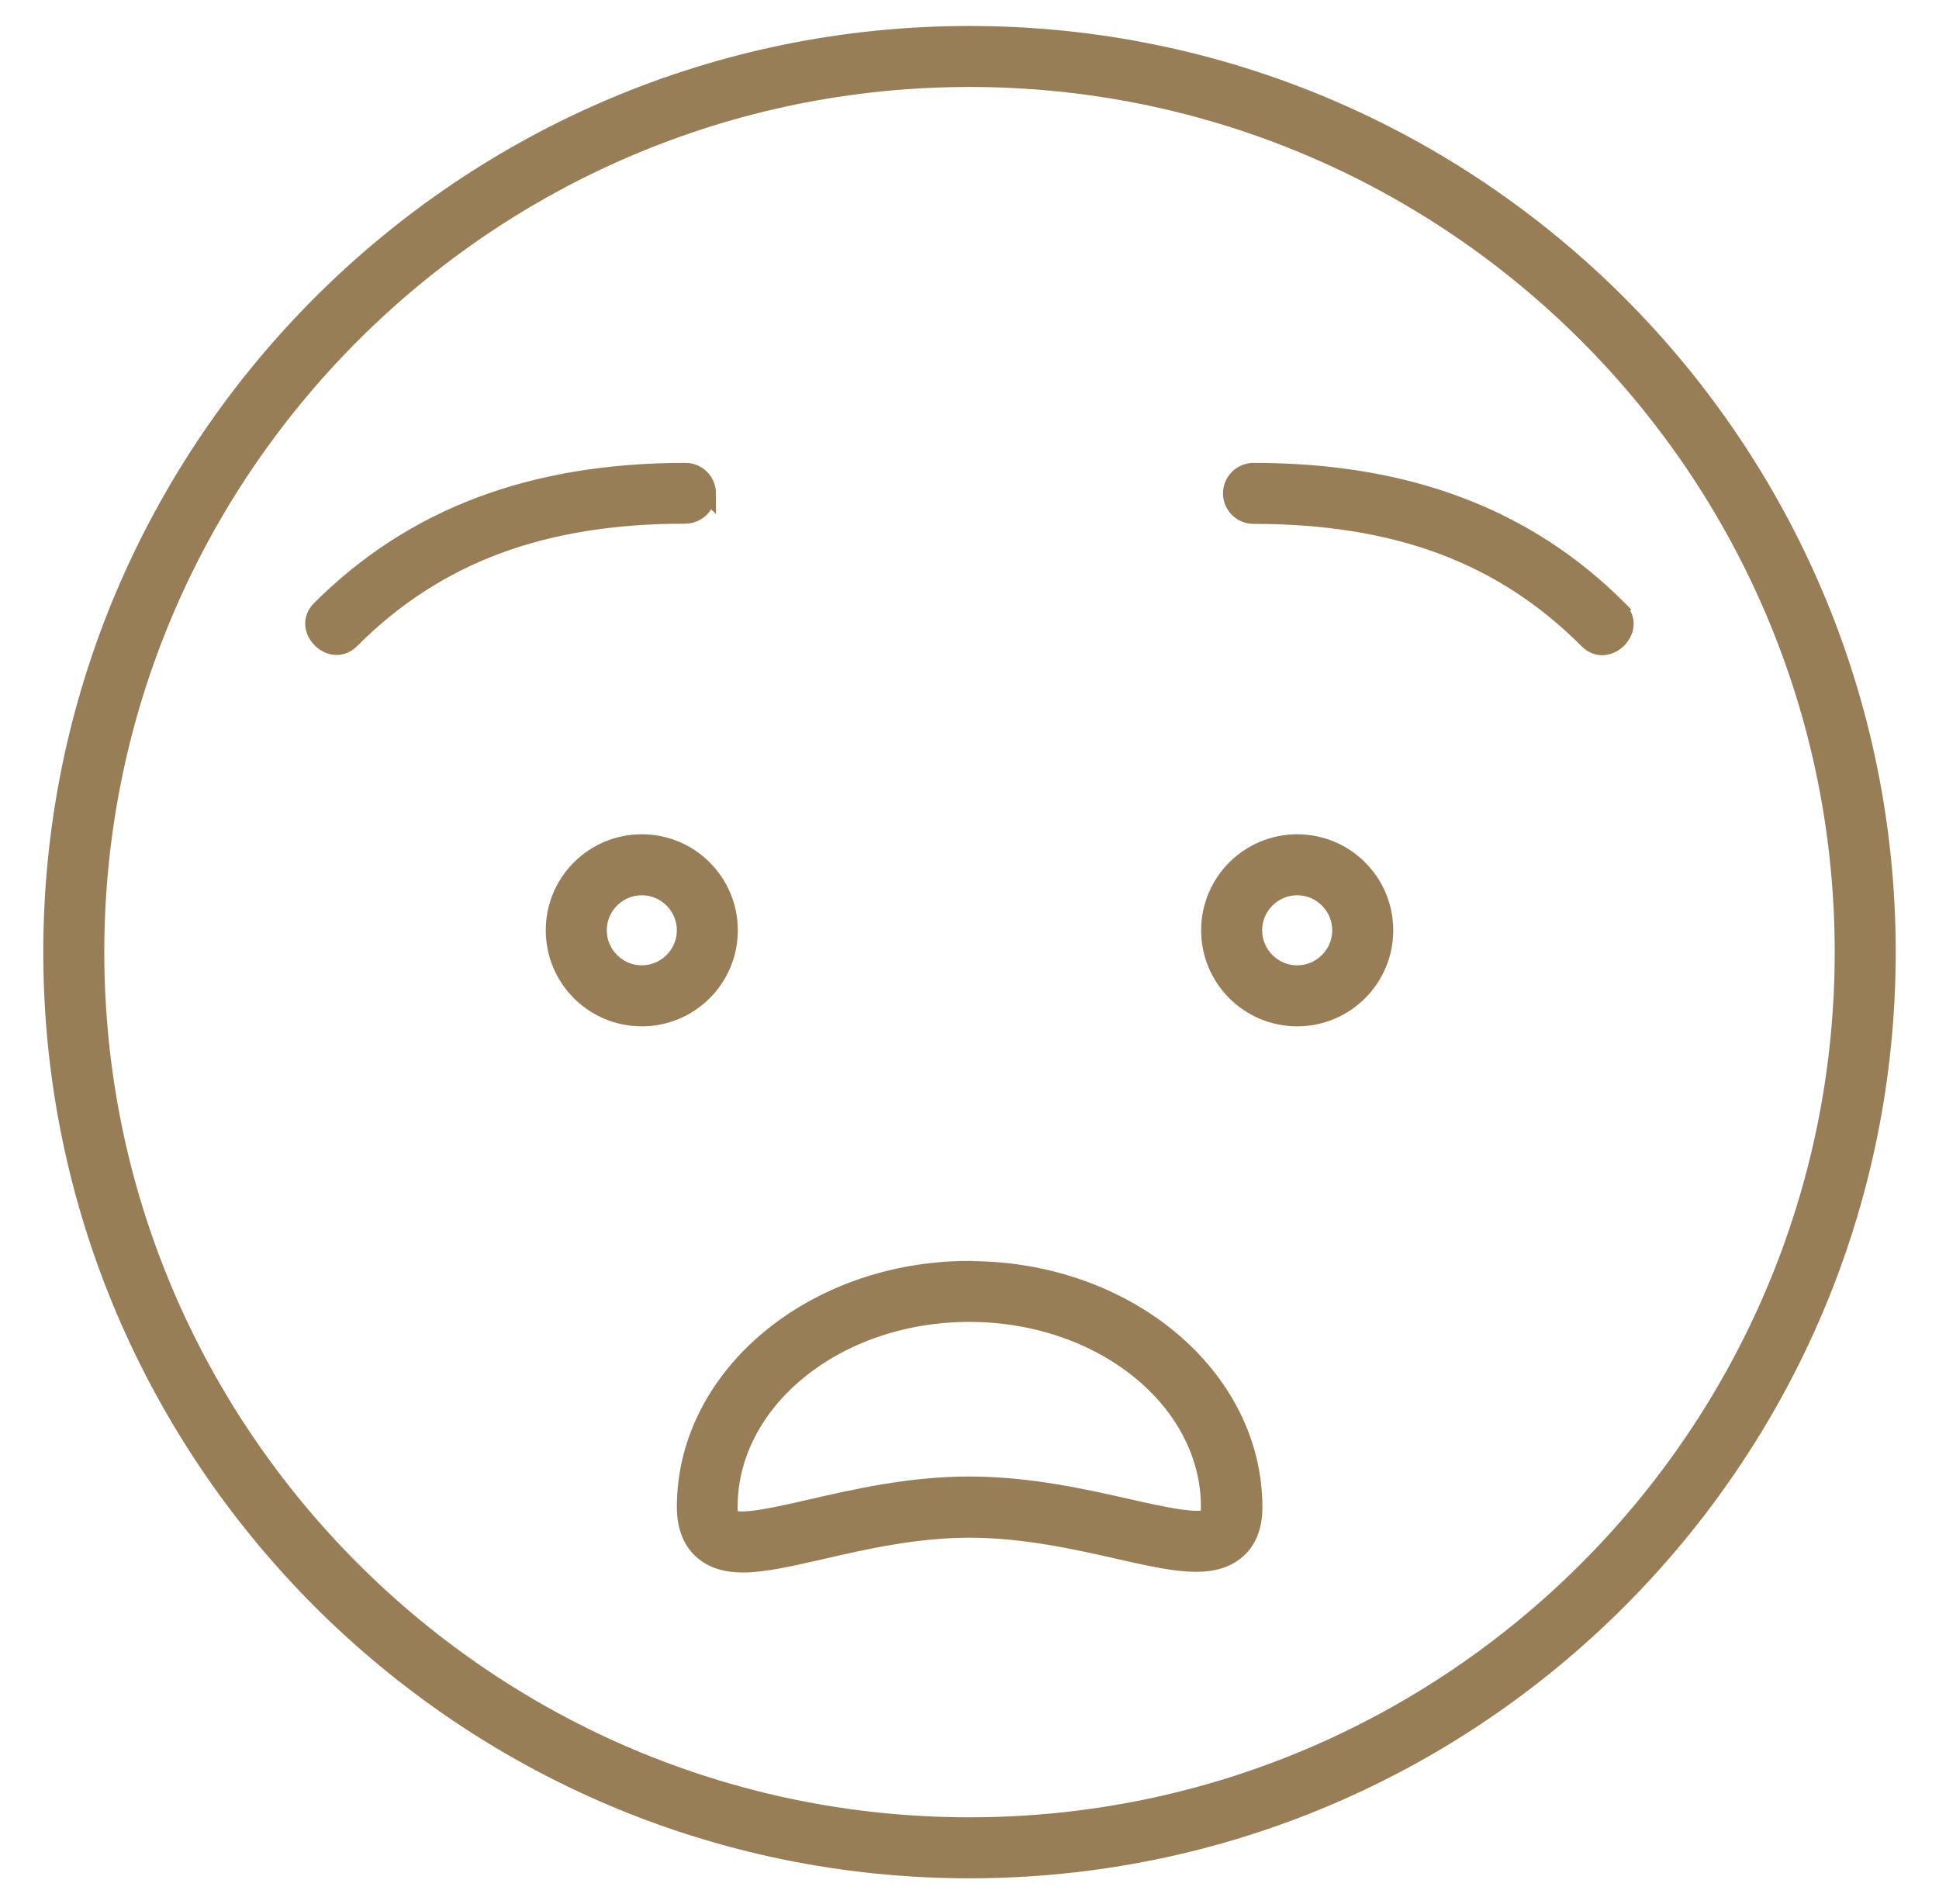
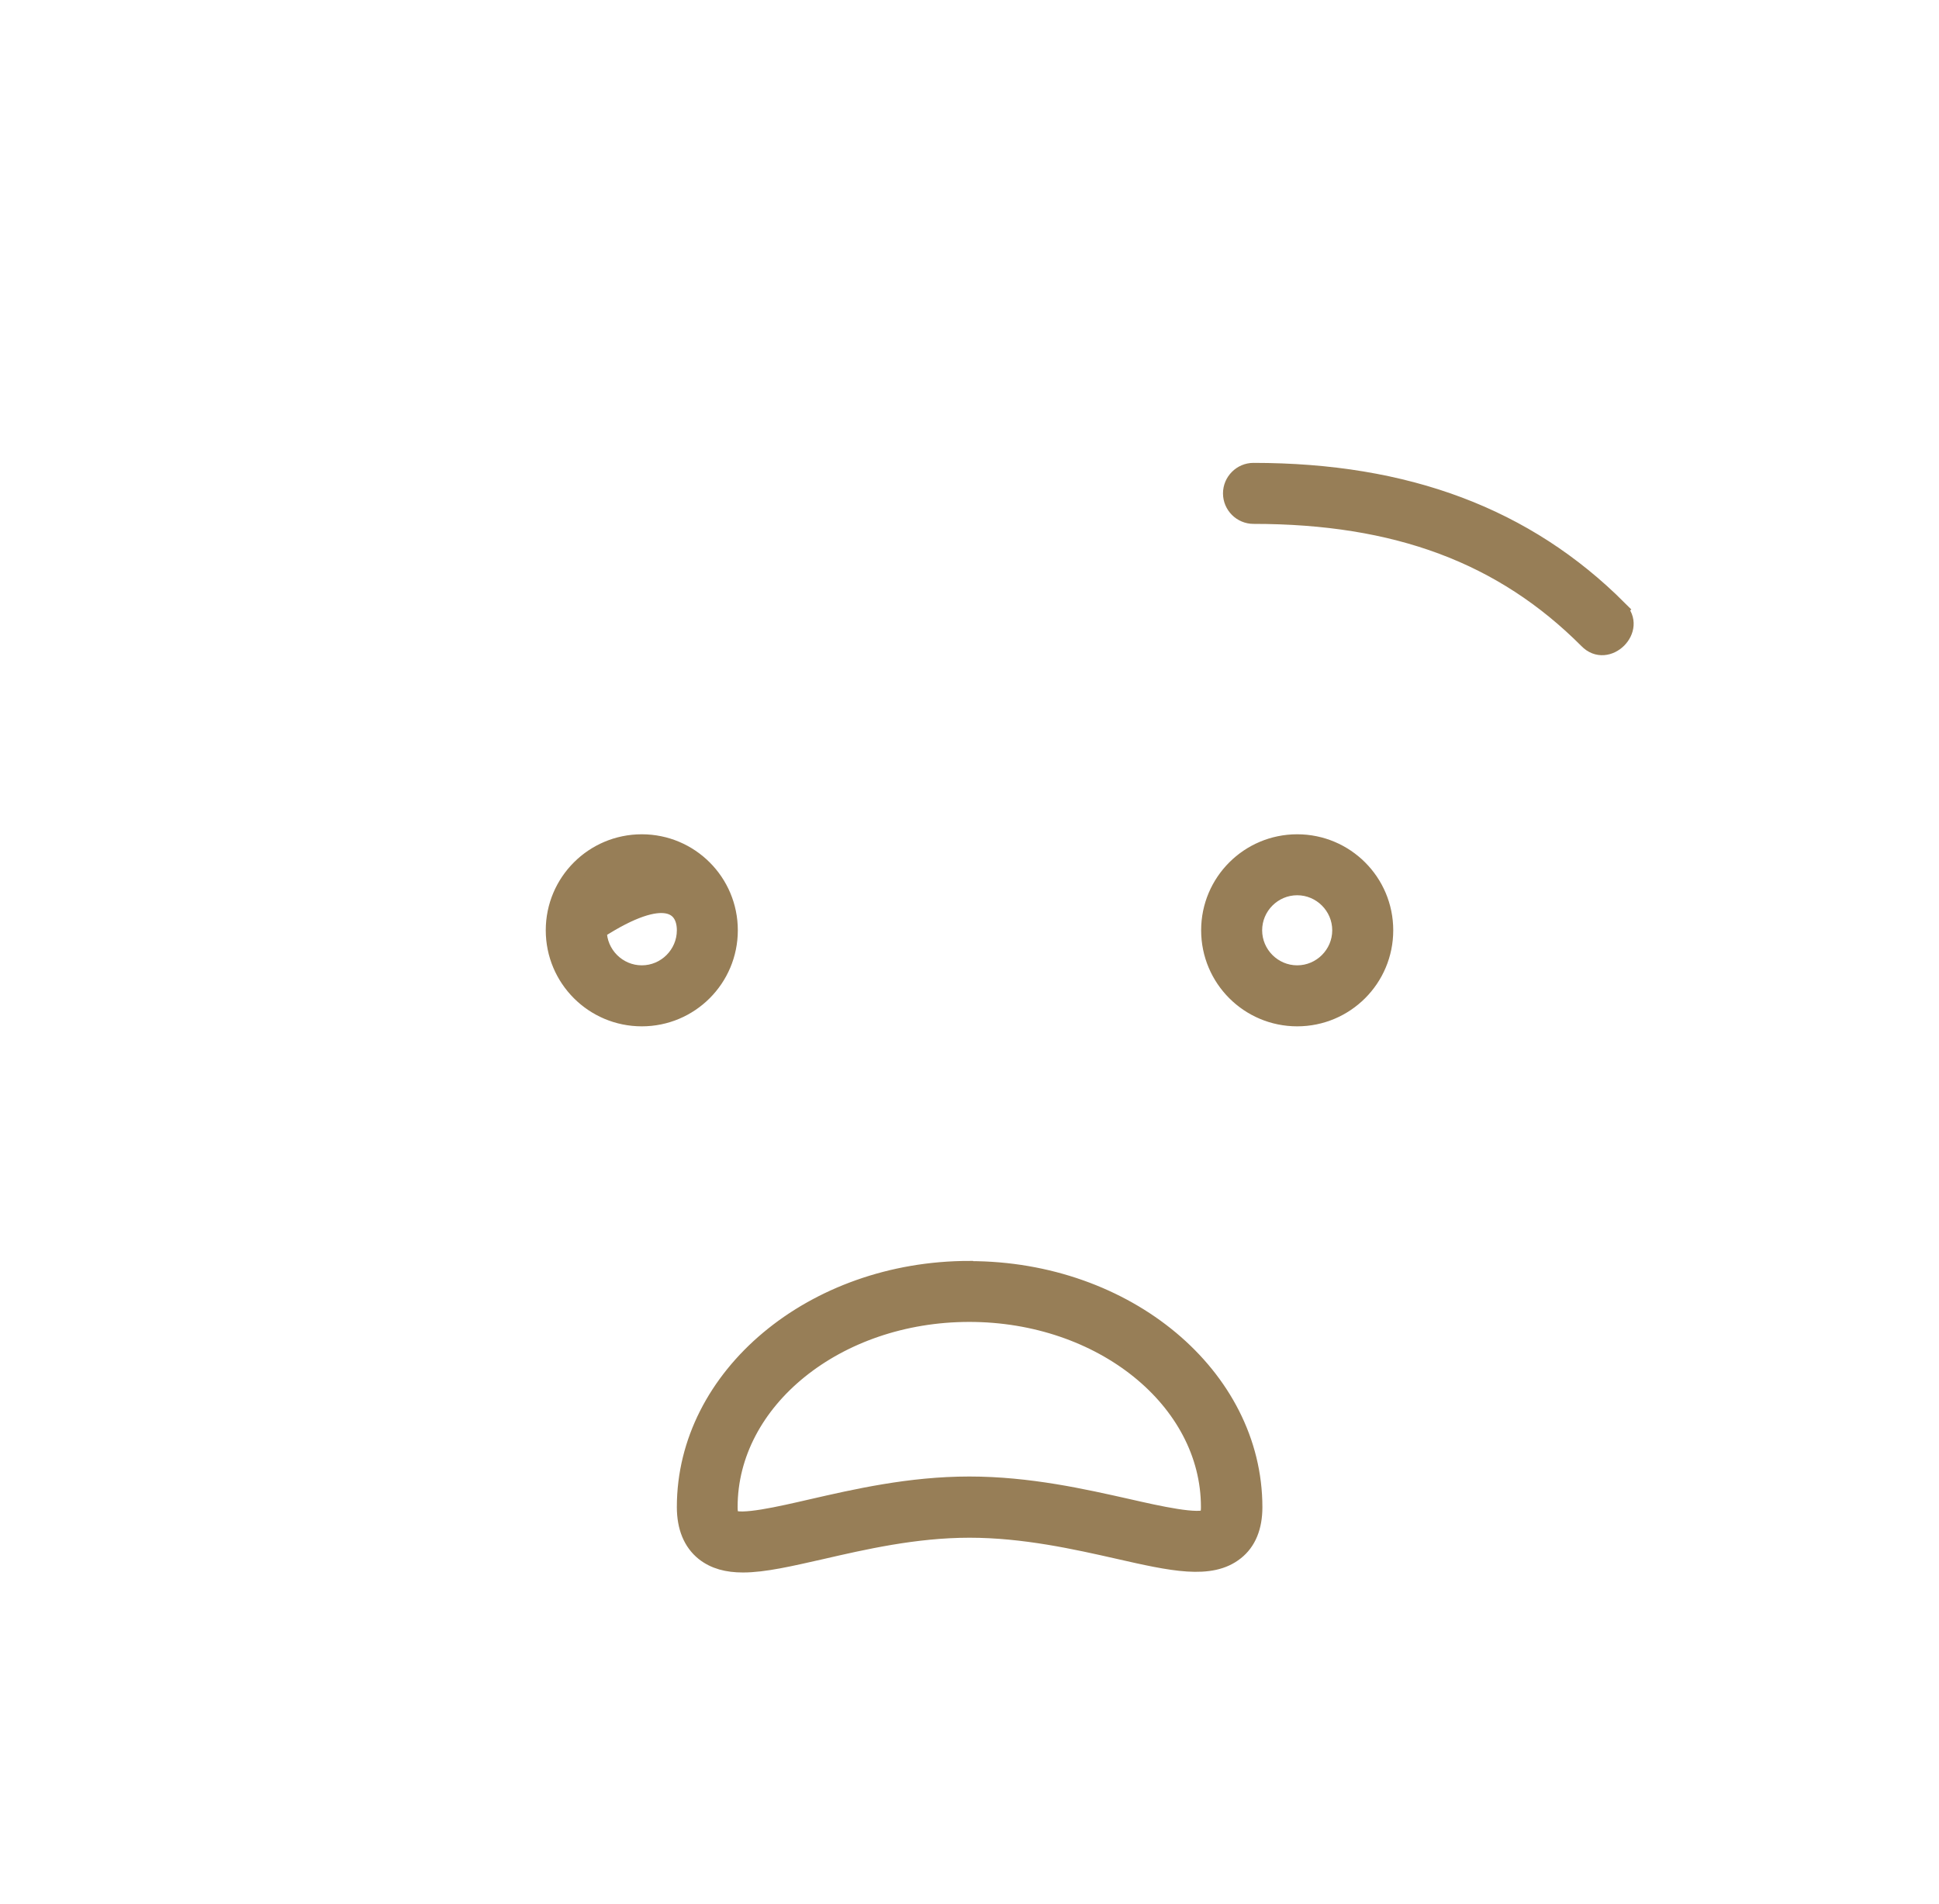
<svg xmlns="http://www.w3.org/2000/svg" width="56" height="55" viewBox="0 0 56 55" fill="none">
-   <path d="M28 1C13.387 1 1.5 12.887 1.5 27.5C1.5 42.113 13.387 54 28 54C42.613 54 54.5 42.113 54.5 27.5C54.5 12.887 42.613 1 28 1ZM28 52.738C14.081 52.738 2.762 41.419 2.762 27.5C2.762 13.581 14.081 2.262 28 2.262C41.919 2.262 53.238 13.581 53.238 27.5C53.238 41.419 41.919 52.738 28 52.738Z" fill="#977E57" stroke="#977E57" stroke-width="0.5" />
  <path d="M37.464 24.346C36.07 24.346 34.94 25.475 34.94 26.869C34.94 28.264 36.07 29.393 37.464 29.393C38.859 29.393 39.988 28.264 39.988 26.869C39.988 25.475 38.859 24.346 37.464 24.346ZM37.464 28.131C36.77 28.131 36.202 27.563 36.202 26.869C36.202 26.175 36.77 25.607 37.464 25.607C38.158 25.607 38.726 26.175 38.726 26.869C38.726 27.563 38.158 28.131 37.464 28.131Z" fill="#977E57" stroke="#977E57" stroke-width="0.5" />
-   <path d="M21.059 26.869C21.059 25.475 19.93 24.346 18.536 24.346C17.141 24.346 16.012 25.475 16.012 26.869C16.012 28.264 17.141 29.393 18.536 29.393C19.93 29.393 21.059 28.264 21.059 26.869ZM18.536 28.131C17.842 28.131 17.274 27.563 17.274 26.869C17.274 26.175 17.842 25.607 18.536 25.607C19.23 25.607 19.798 26.175 19.798 26.869C19.798 27.563 19.23 28.131 18.536 28.131Z" fill="#977E57" stroke="#977E57" stroke-width="0.5" />
+   <path d="M21.059 26.869C21.059 25.475 19.93 24.346 18.536 24.346C17.141 24.346 16.012 25.475 16.012 26.869C16.012 28.264 17.141 29.393 18.536 29.393C19.93 29.393 21.059 28.264 21.059 26.869ZM18.536 28.131C17.842 28.131 17.274 27.563 17.274 26.869C19.23 25.607 19.798 26.175 19.798 26.869C19.798 27.563 19.23 28.131 18.536 28.131Z" fill="#977E57" stroke="#977E57" stroke-width="0.5" />
  <path d="M46.746 17.588C44.077 14.919 40.625 13.619 36.202 13.619C35.855 13.619 35.571 13.903 35.571 14.25C35.571 14.597 35.855 14.881 36.202 14.881C40.329 14.881 43.395 16.023 45.85 18.484C46.417 19.071 47.332 18.162 46.739 17.594L46.746 17.588Z" fill="#977E57" stroke="#977E57" stroke-width="0.5" />
-   <path d="M20.428 14.25C20.428 13.903 20.145 13.619 19.798 13.619C15.375 13.619 11.93 14.919 9.254 17.588C8.668 18.156 9.576 19.064 10.144 18.477C12.598 16.023 15.665 14.875 19.791 14.875C20.138 14.875 20.422 14.591 20.422 14.244L20.428 14.25Z" fill="#977E57" stroke="#977E57" stroke-width="0.5" />
  <path d="M28 36.668C23.476 36.668 19.798 39.747 19.798 43.526C19.798 44.107 19.981 44.548 20.334 44.832C20.637 45.072 21.009 45.167 21.457 45.167C22.069 45.167 22.82 44.99 23.716 44.788C24.921 44.511 26.423 44.163 28 44.163C29.577 44.163 31.085 44.504 32.291 44.776C33.843 45.129 34.966 45.381 35.679 44.813C36.032 44.536 36.209 44.1 36.209 43.532C36.209 39.747 32.53 36.674 28.006 36.674L28 36.668ZM34.884 43.823C34.65 44.012 33.445 43.741 32.562 43.539C31.294 43.255 29.716 42.895 27.994 42.895C26.271 42.895 24.694 43.261 23.426 43.551C22.549 43.753 21.356 44.031 21.116 43.842C21.097 43.829 21.053 43.747 21.053 43.526C21.053 40.441 24.164 37.93 27.994 37.93C31.824 37.93 34.934 40.441 34.934 43.526C34.934 43.728 34.896 43.81 34.877 43.823H34.884Z" fill="#977E57" stroke="#977E57" stroke-width="0.5" />
</svg>